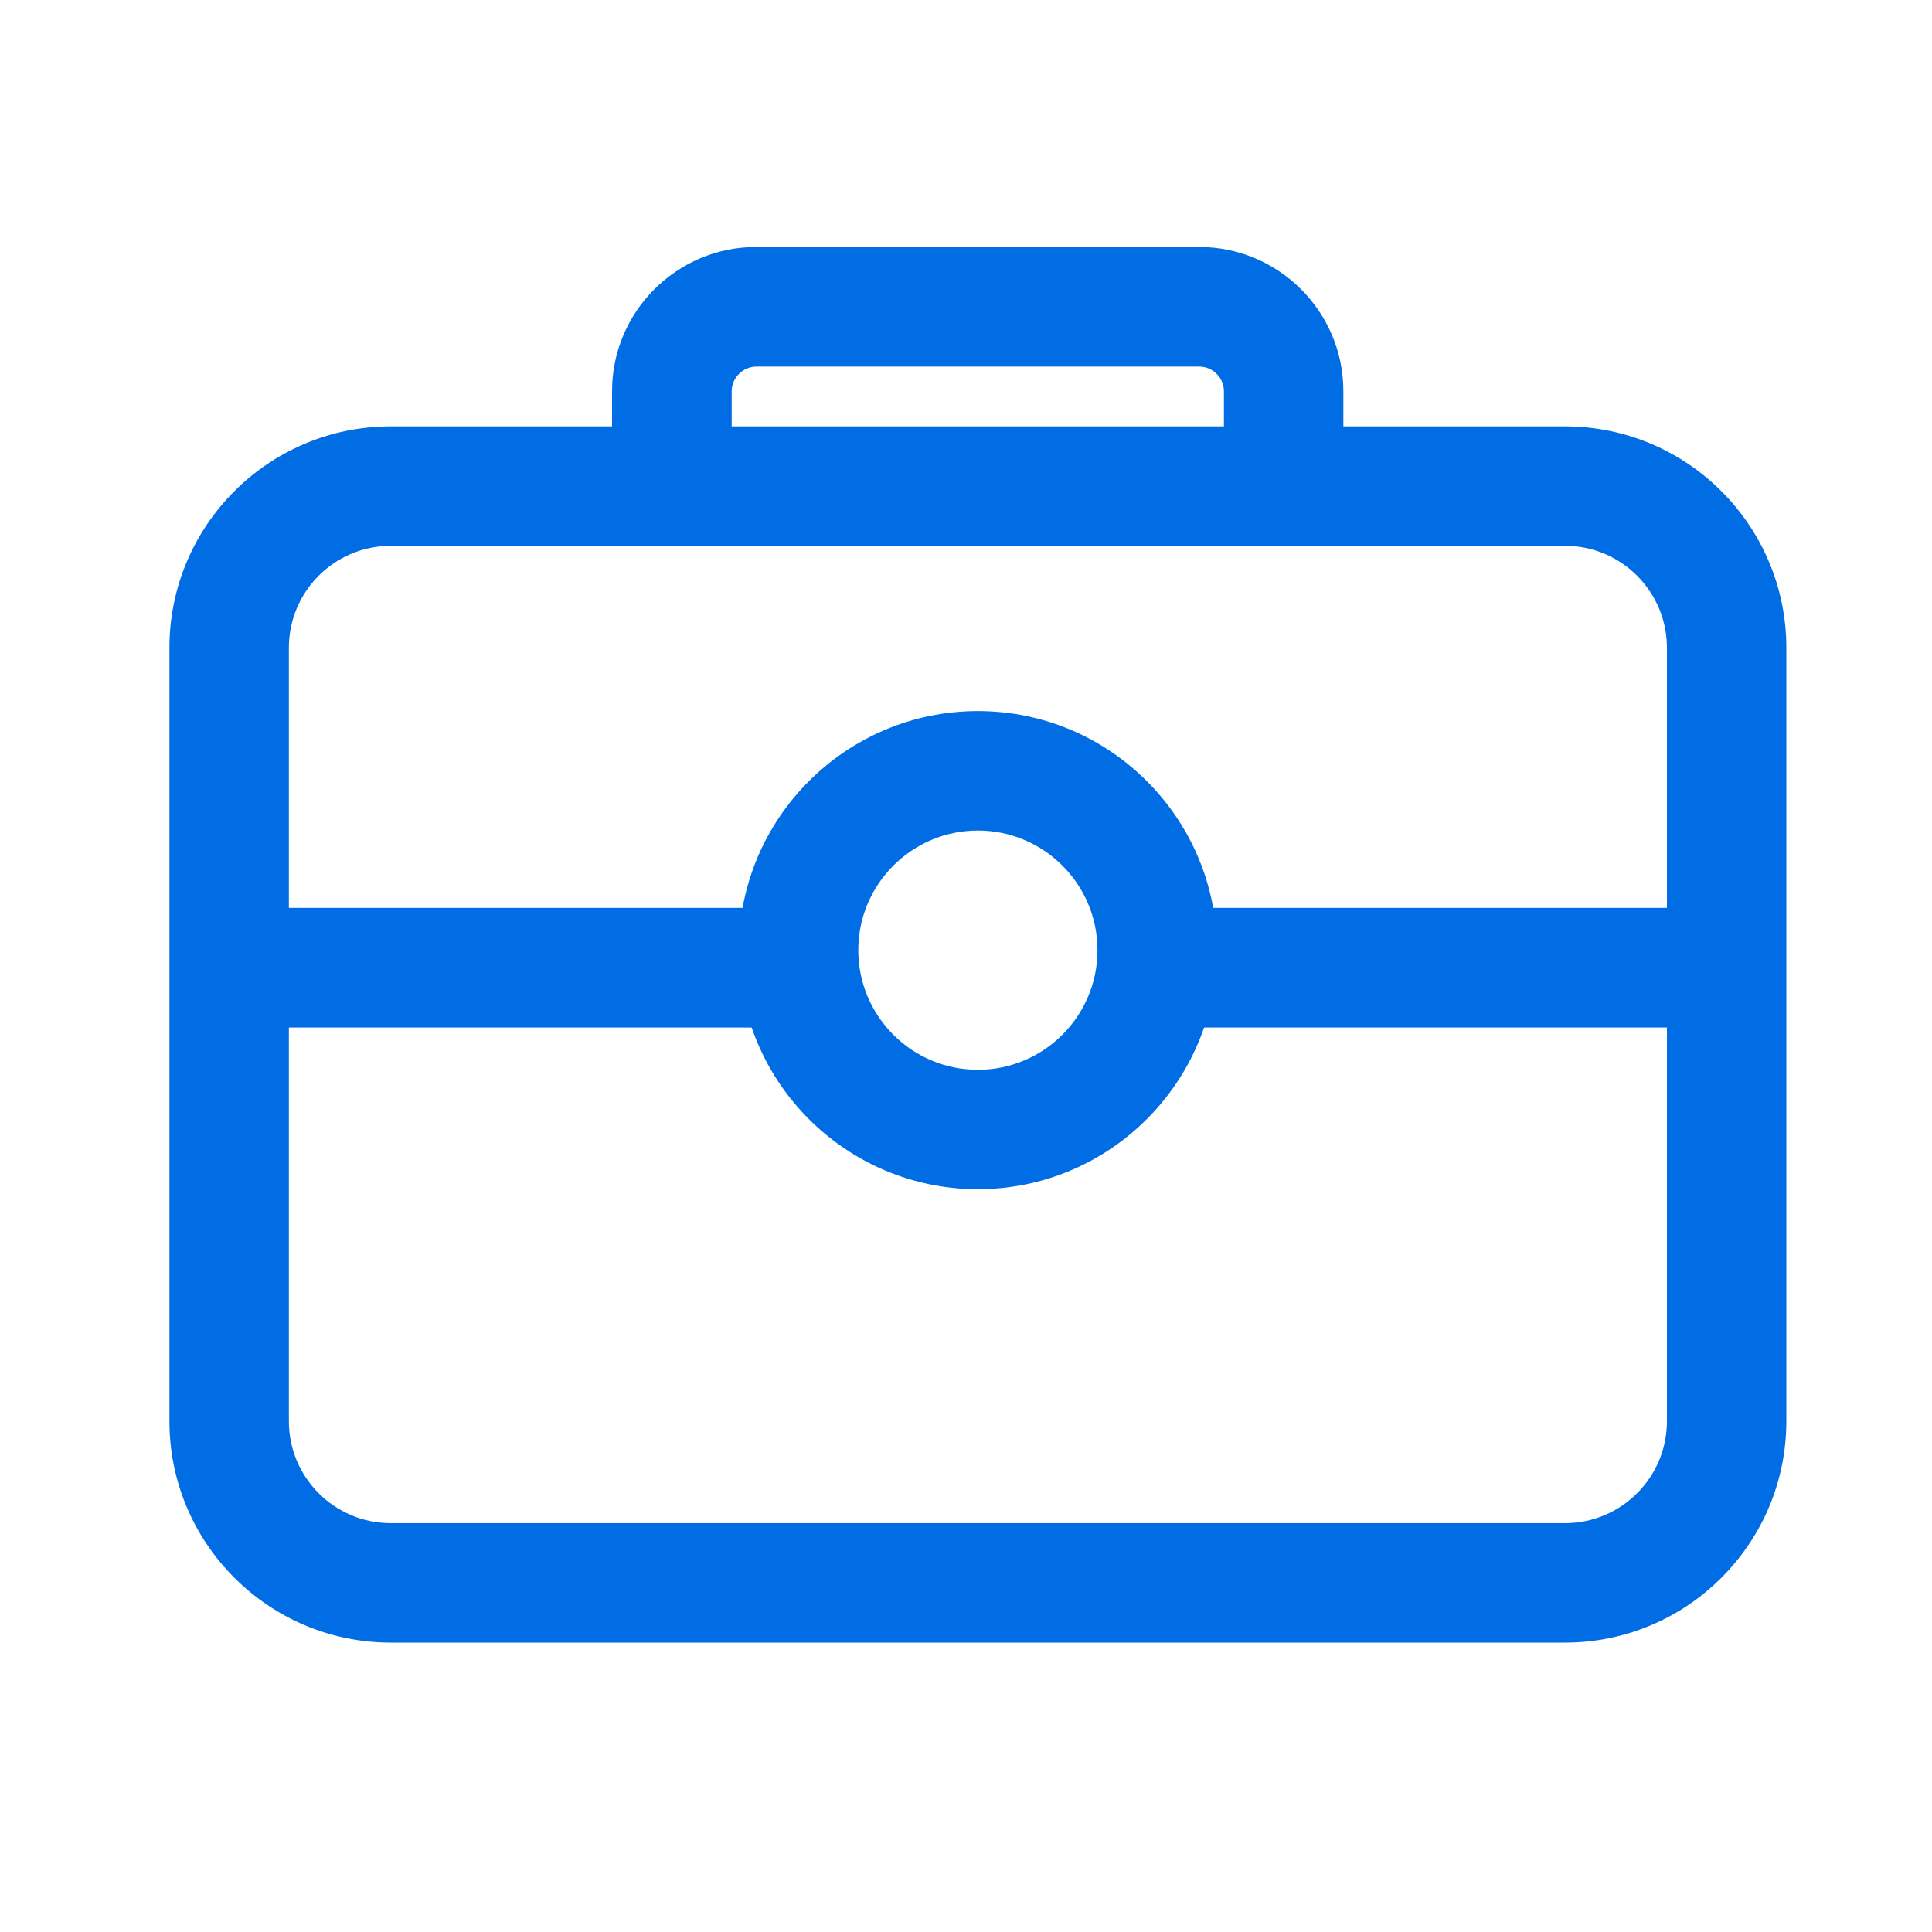
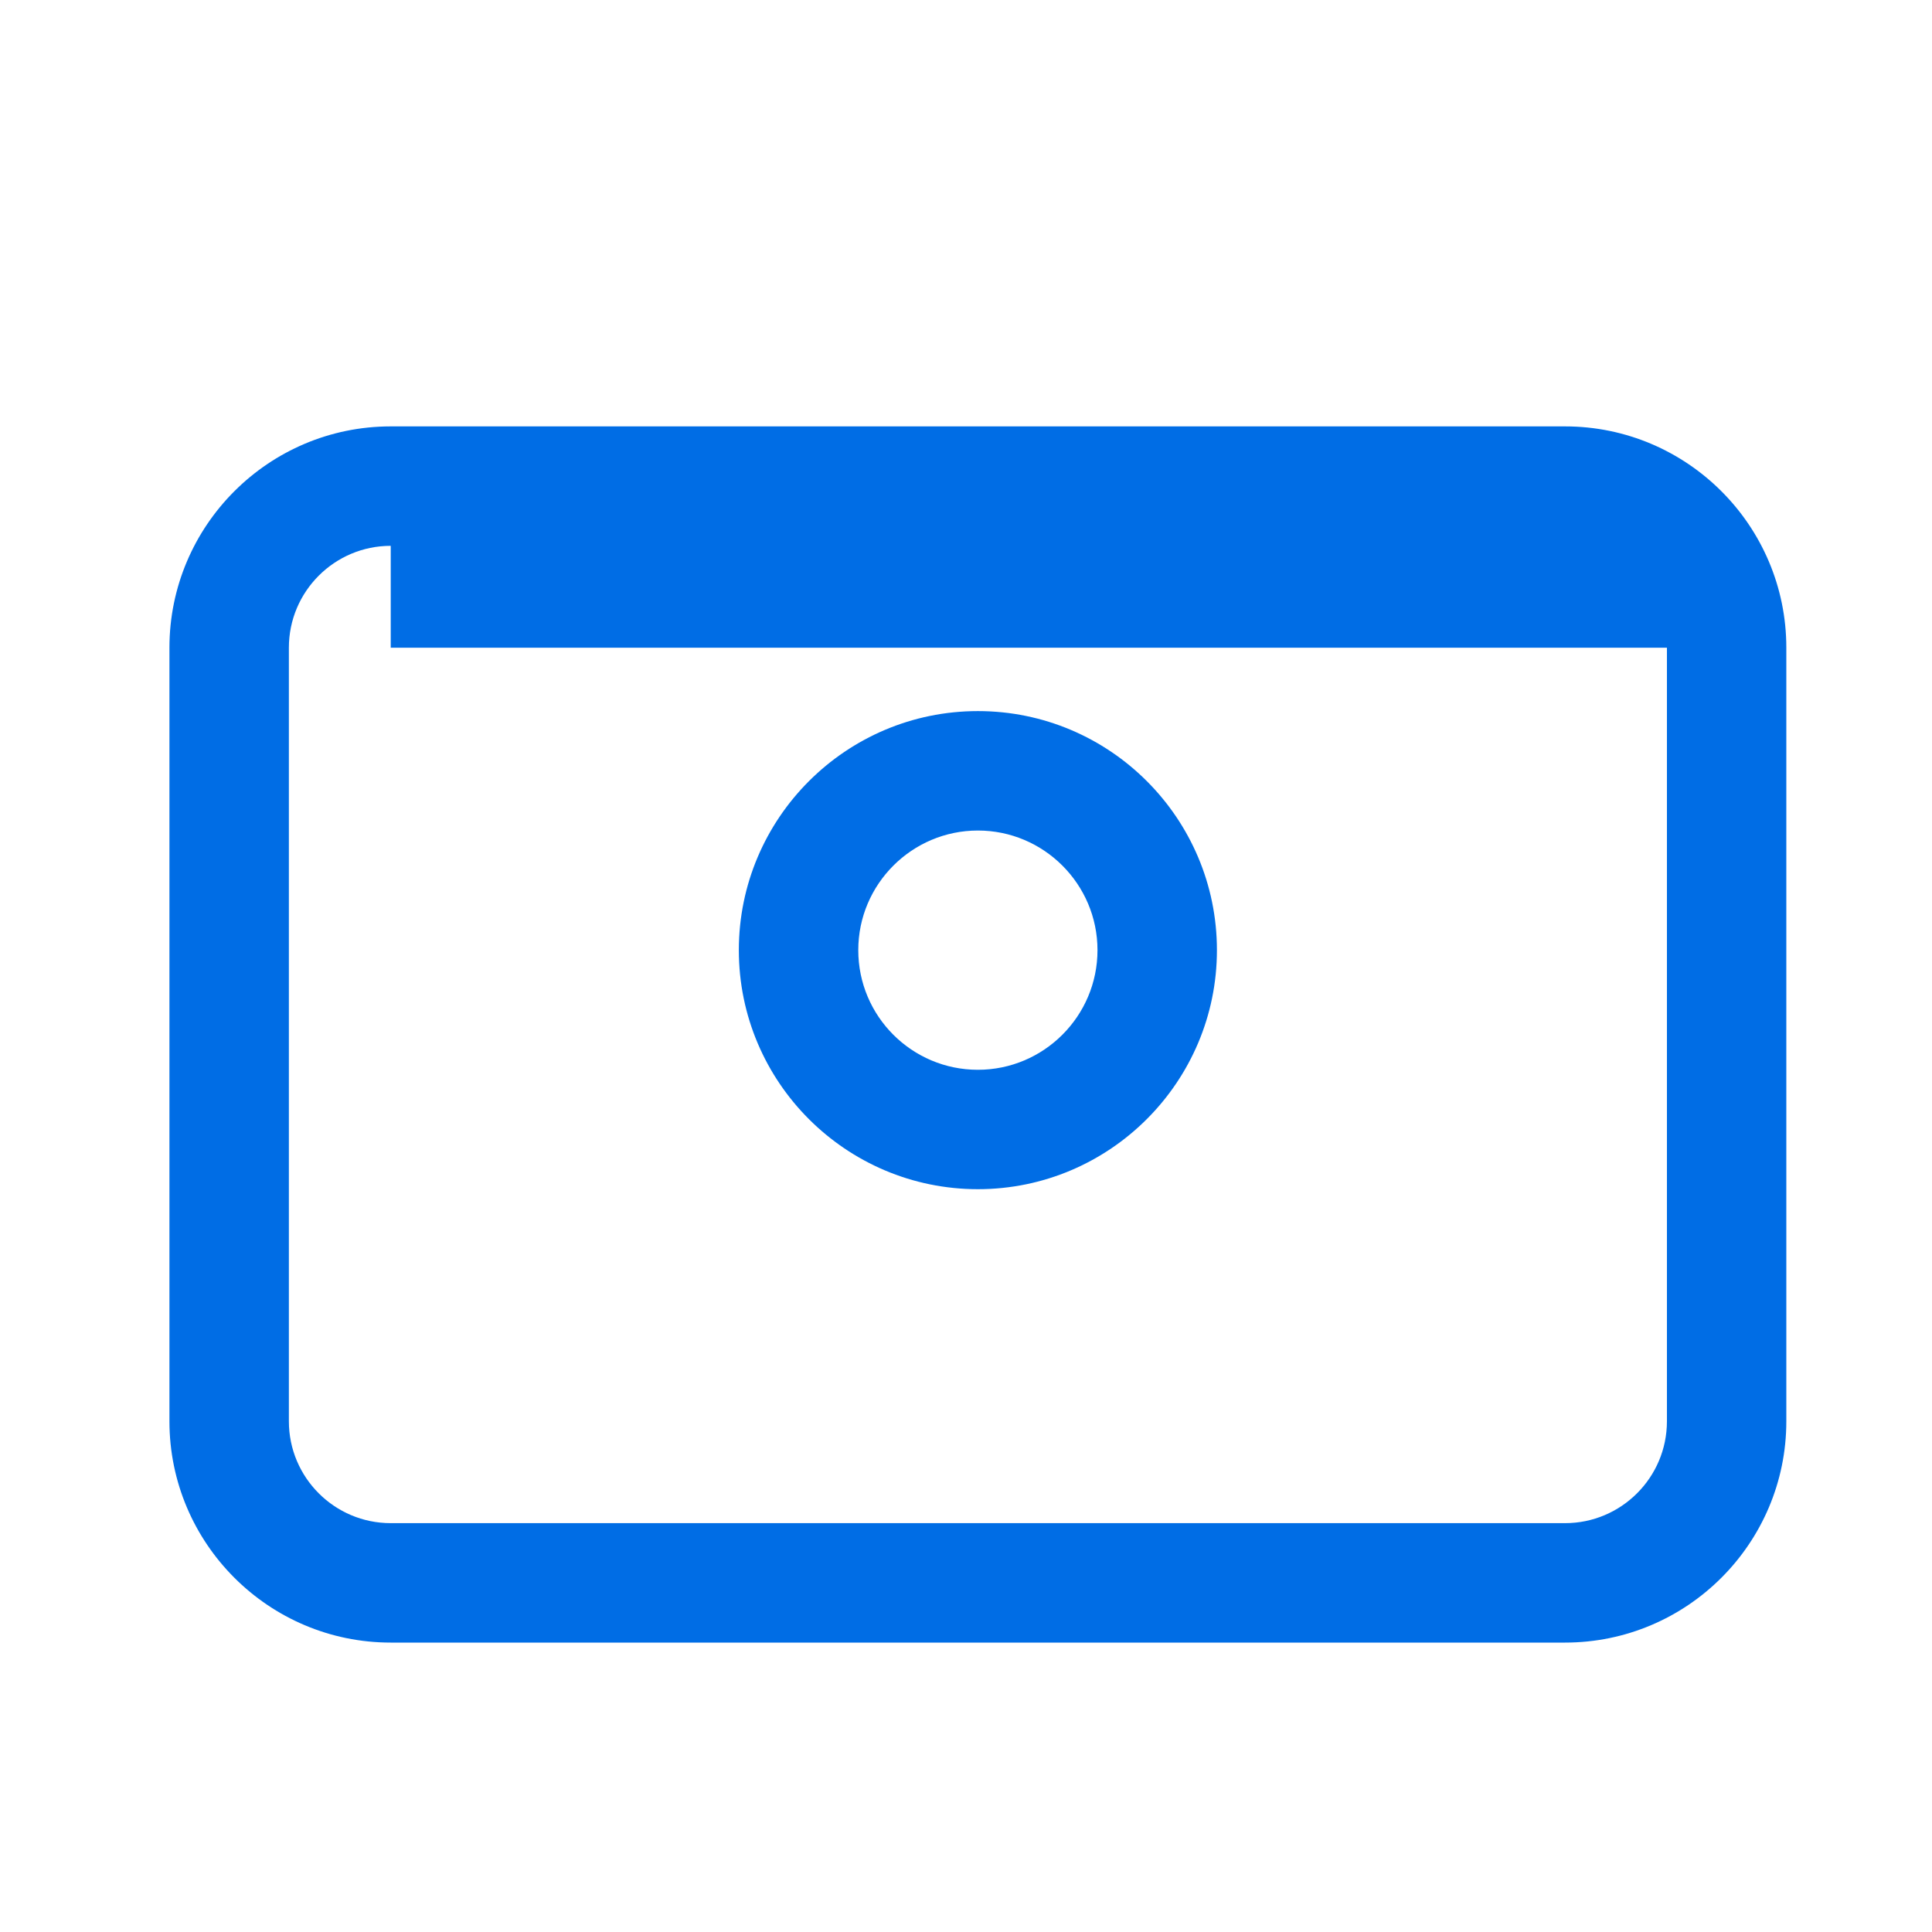
<svg xmlns="http://www.w3.org/2000/svg" fill="none" viewBox="0 0 50 50" height="50" width="50">
-   <path fill="#006DE5" d="M40.503 42.51H10.112C6.953 42.51 4.385 39.941 4.385 36.782V16.763C4.385 13.604 6.953 11.035 10.112 11.035H40.503C43.662 11.035 46.23 13.604 46.23 16.763V36.782C46.23 39.941 43.662 42.51 40.503 42.51ZM10.112 14.126C8.657 14.126 7.476 15.308 7.476 16.763V36.782C7.476 38.237 8.657 39.419 10.112 39.419H40.503C41.958 39.419 43.14 38.237 43.14 36.782V16.763C43.14 15.308 41.958 14.126 40.503 14.126H10.112Z" />
-   <path fill="#006DE5" d="M33.223 13.852C32.368 13.852 31.675 13.159 31.675 12.305V10.122C31.675 9.775 31.382 9.487 31.04 9.487H19.575C19.229 9.487 18.936 9.78 18.936 10.122V12.305C18.936 13.159 18.242 13.852 17.388 13.852C16.533 13.852 15.84 13.159 15.84 12.305V10.122C15.84 8.066 17.515 6.392 19.57 6.392H31.035C33.091 6.392 34.766 8.066 34.766 10.122V12.305C34.77 13.159 34.077 13.852 33.223 13.852ZM20.093 26.592H6.382C5.527 26.592 4.834 25.898 4.834 25.044C4.834 24.189 5.527 23.496 6.382 23.496H20.093C20.947 23.496 21.641 24.189 21.641 25.044C21.641 25.898 20.947 26.592 20.093 26.592ZM44.048 26.592H30.337C29.482 26.592 28.789 25.898 28.789 25.044C28.789 24.189 29.482 23.496 30.337 23.496H44.048C44.902 23.496 45.596 24.189 45.596 25.044C45.596 25.898 44.902 26.592 44.048 26.592Z" />
+   <path fill="#006DE5" d="M40.503 42.51H10.112C6.953 42.51 4.385 39.941 4.385 36.782V16.763C4.385 13.604 6.953 11.035 10.112 11.035H40.503C43.662 11.035 46.23 13.604 46.23 16.763V36.782C46.23 39.941 43.662 42.51 40.503 42.51ZM10.112 14.126C8.657 14.126 7.476 15.308 7.476 16.763V36.782C7.476 38.237 8.657 39.419 10.112 39.419H40.503C41.958 39.419 43.14 38.237 43.14 36.782V16.763H10.112Z" />
  <path fill="#006DE5" d="M25.308 30.776C21.895 30.776 19.121 28.003 19.121 24.59C19.121 21.177 21.895 18.403 25.308 18.403C28.721 18.403 31.494 21.177 31.494 24.59C31.494 27.998 28.721 30.776 25.308 30.776ZM25.308 21.494C23.604 21.494 22.212 22.881 22.212 24.59C22.212 26.299 23.599 27.686 25.308 27.686C27.012 27.686 28.403 26.299 28.403 24.59C28.403 22.881 27.012 21.494 25.308 21.494Z" />
</svg>